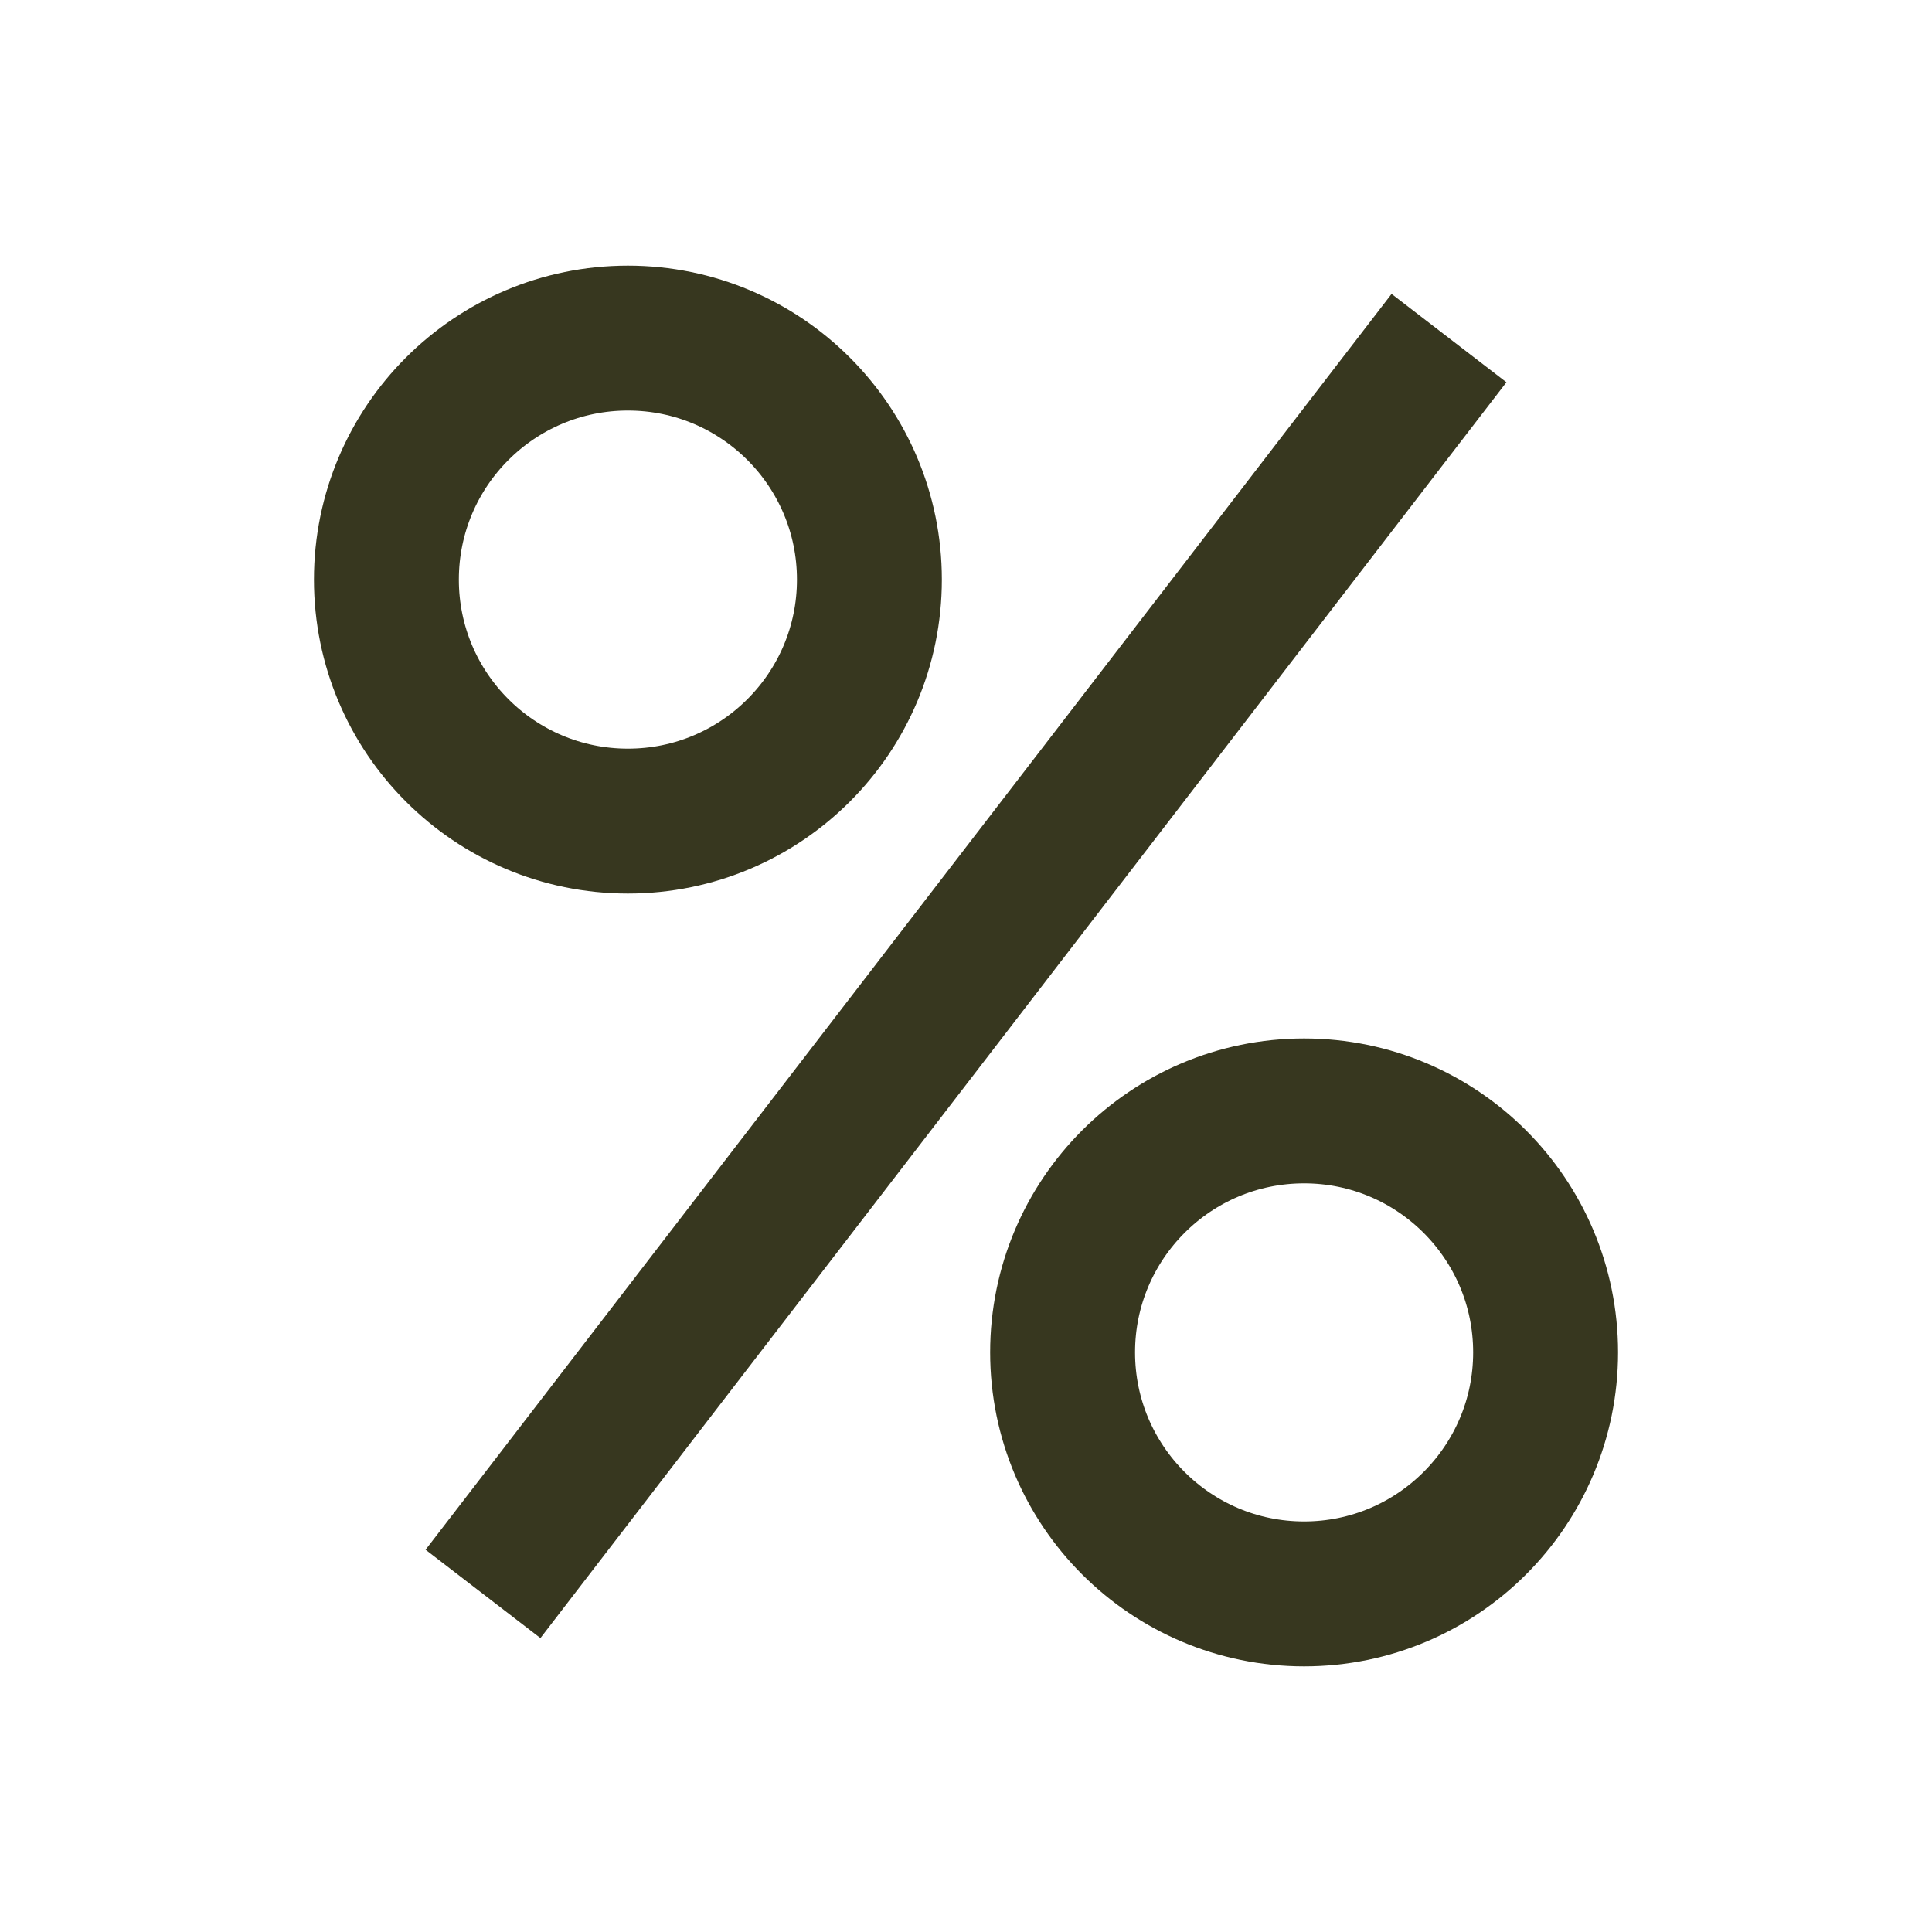
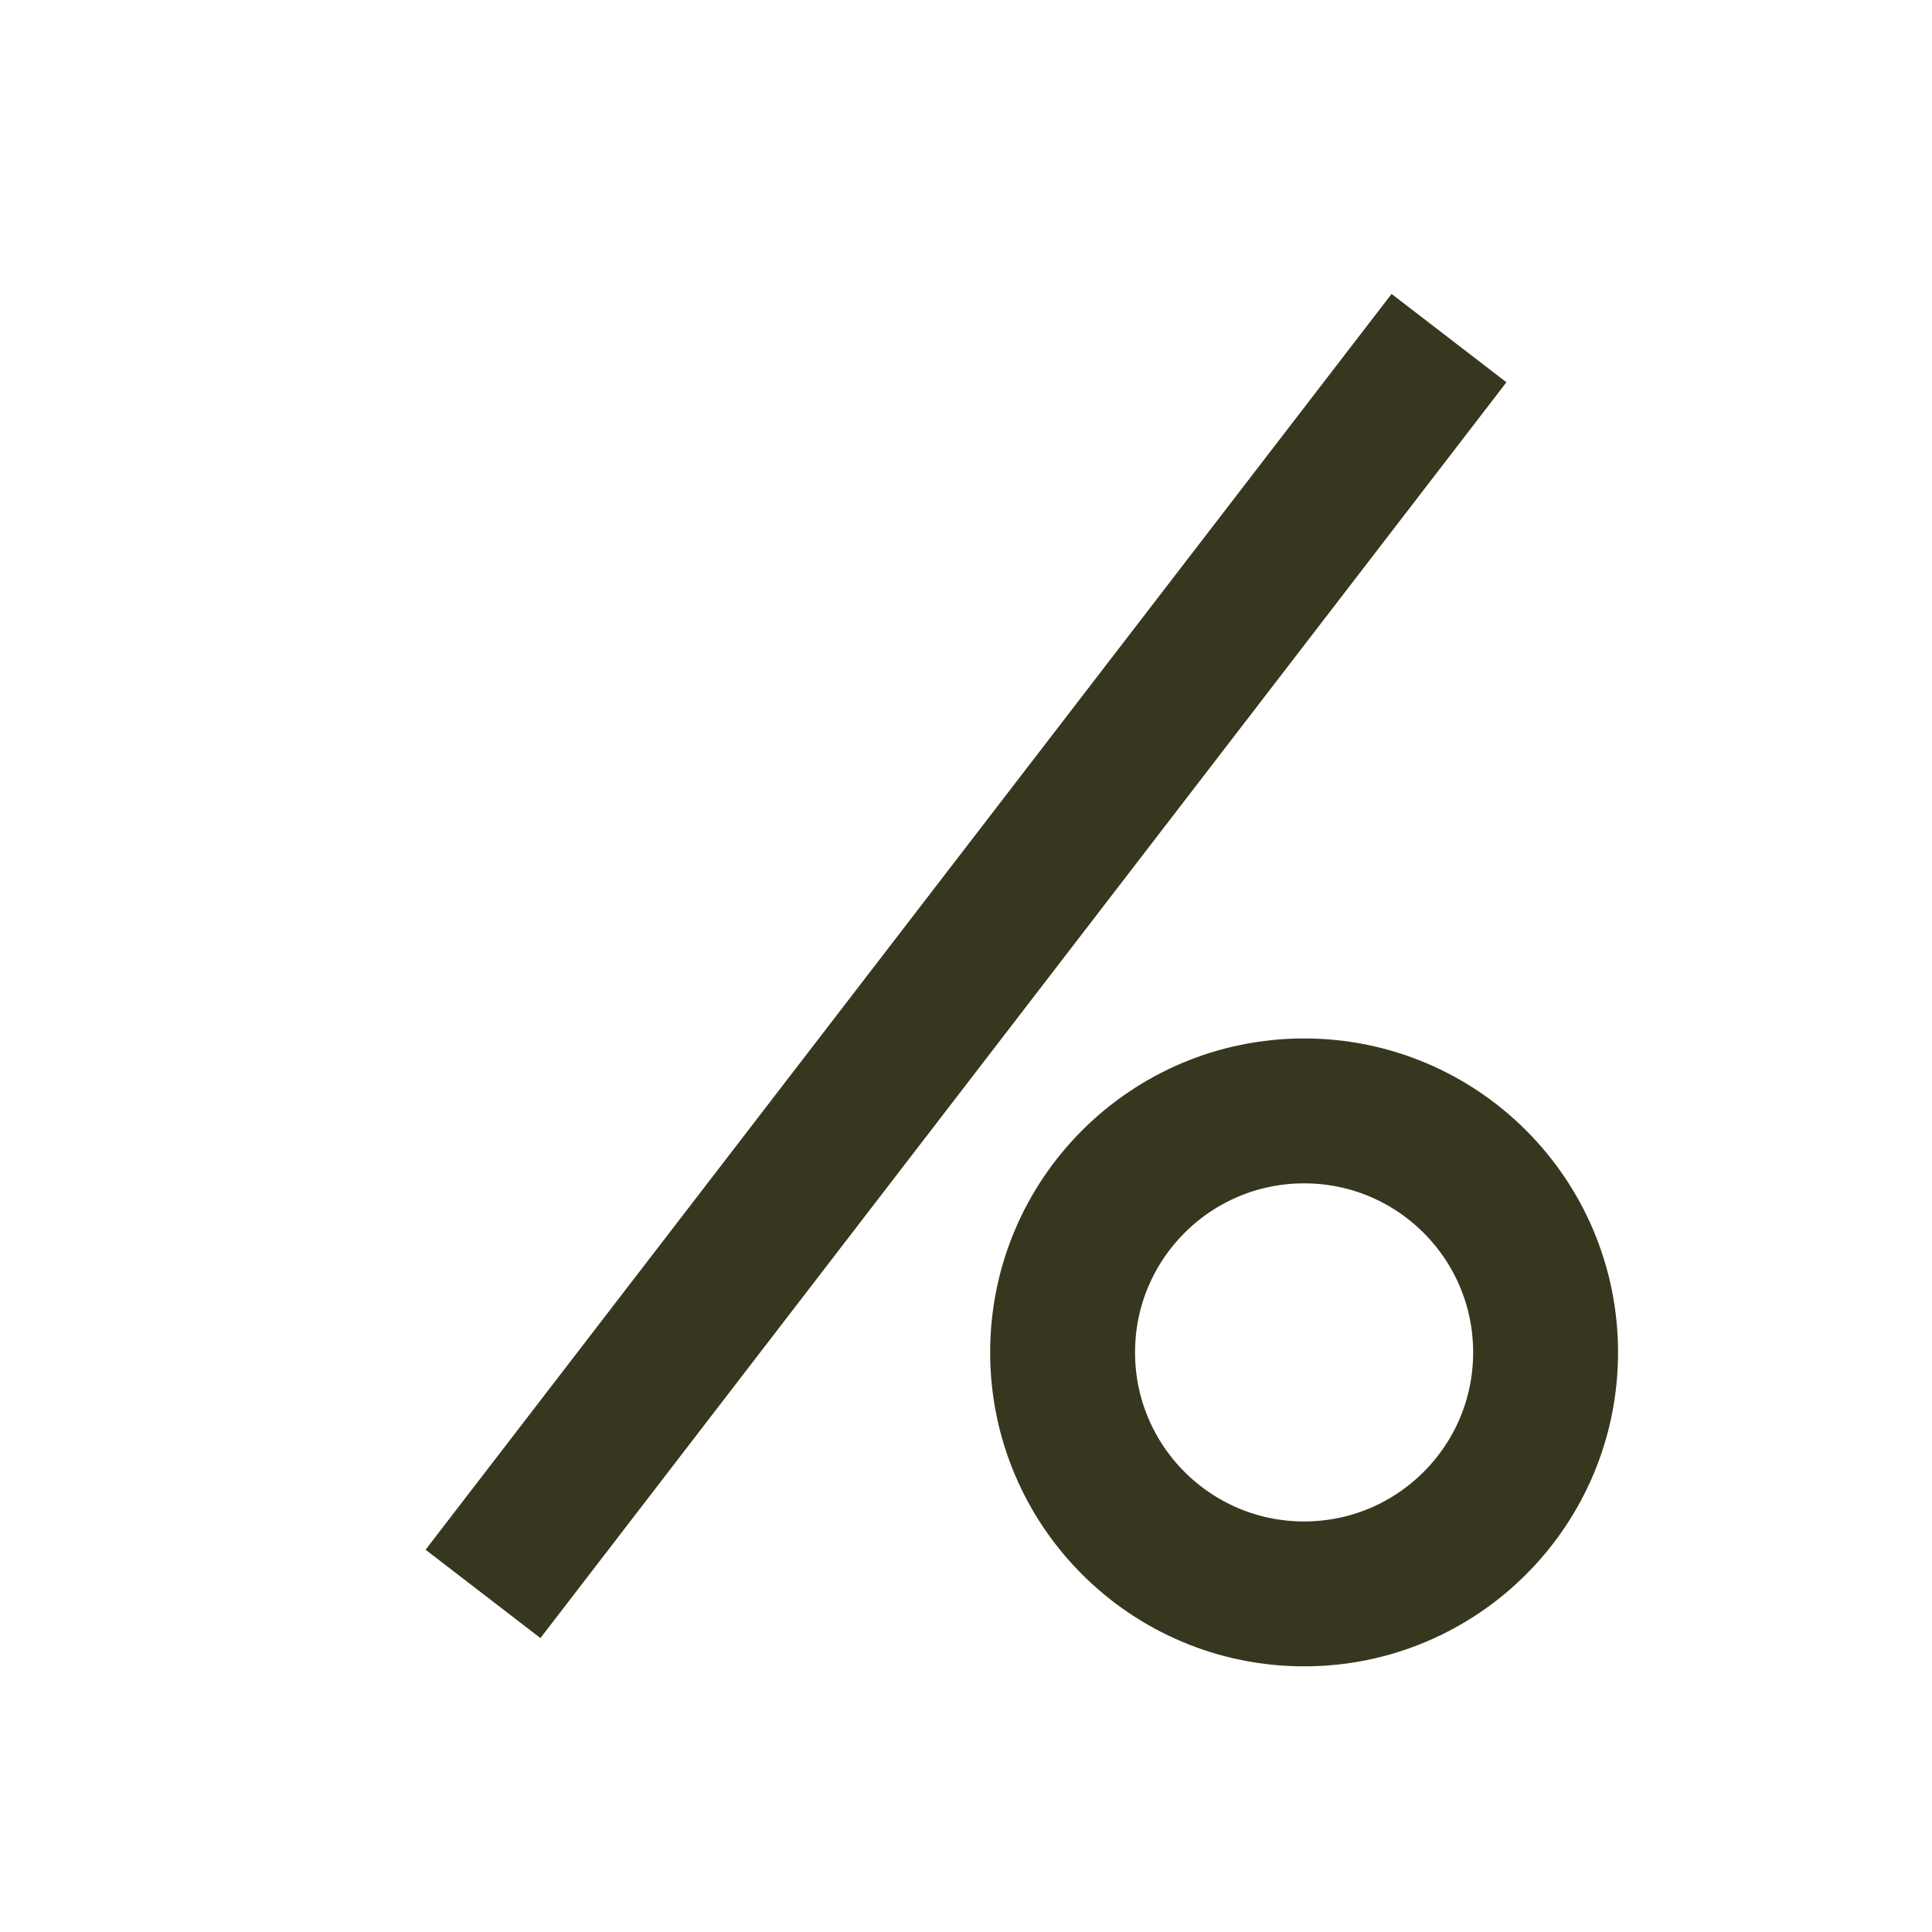
<svg xmlns="http://www.w3.org/2000/svg" id="Ebene_1" version="1.1" viewBox="0 0 20 20">
  <defs>
    <style>
      .st0 {
        fill: none;
        stroke: #37371f;
        stroke-linejoin: round;
        stroke-width: 1.5px;
      }
    </style>
  </defs>
  <g id="Icons-_x2F_-Vorteile-_x2F_-Taxicard-Rabatt">
    <g id="percent-sign">
      <line id="Path" class="st0" x1="5" y1="16.5" x2="15" y2="3.5" />
-       <circle id="Oval" class="st0" cx="6.5" cy="6" r="2.5" />
      <circle id="Oval1" data-name="Oval" class="st0" cx="13.5" cy="14" r="2.5" />
    </g>
  </g>
</svg>